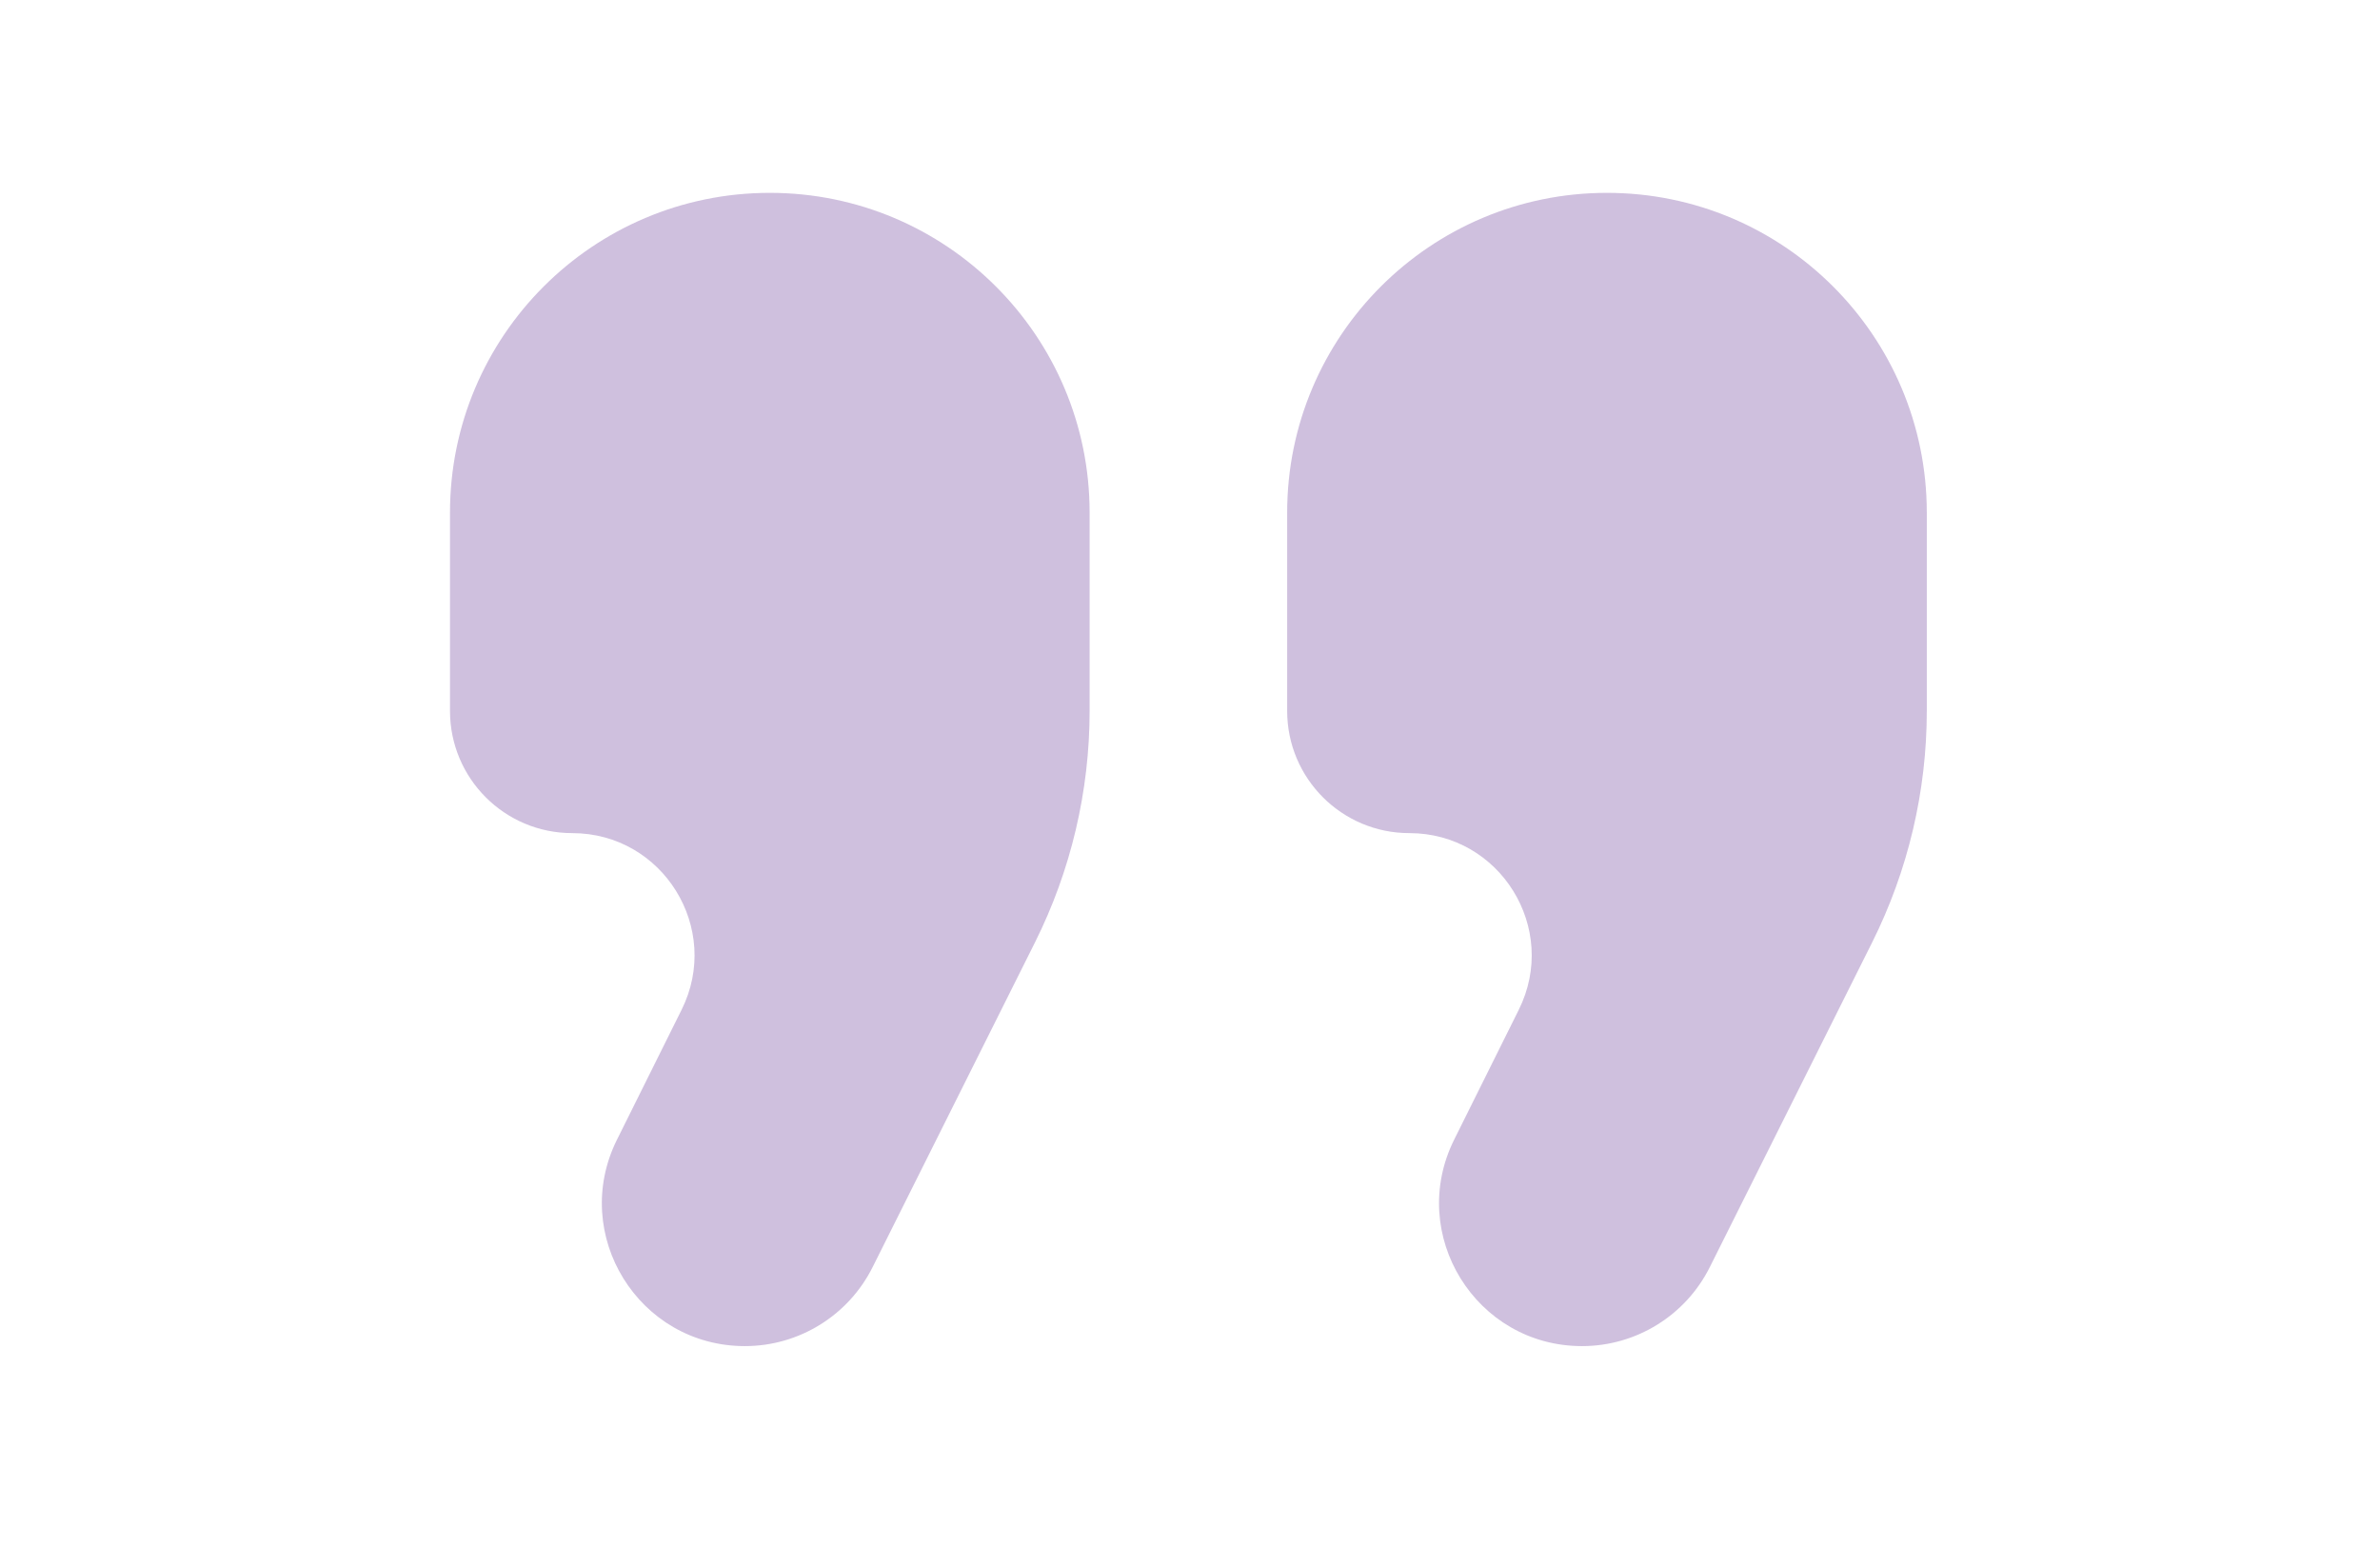
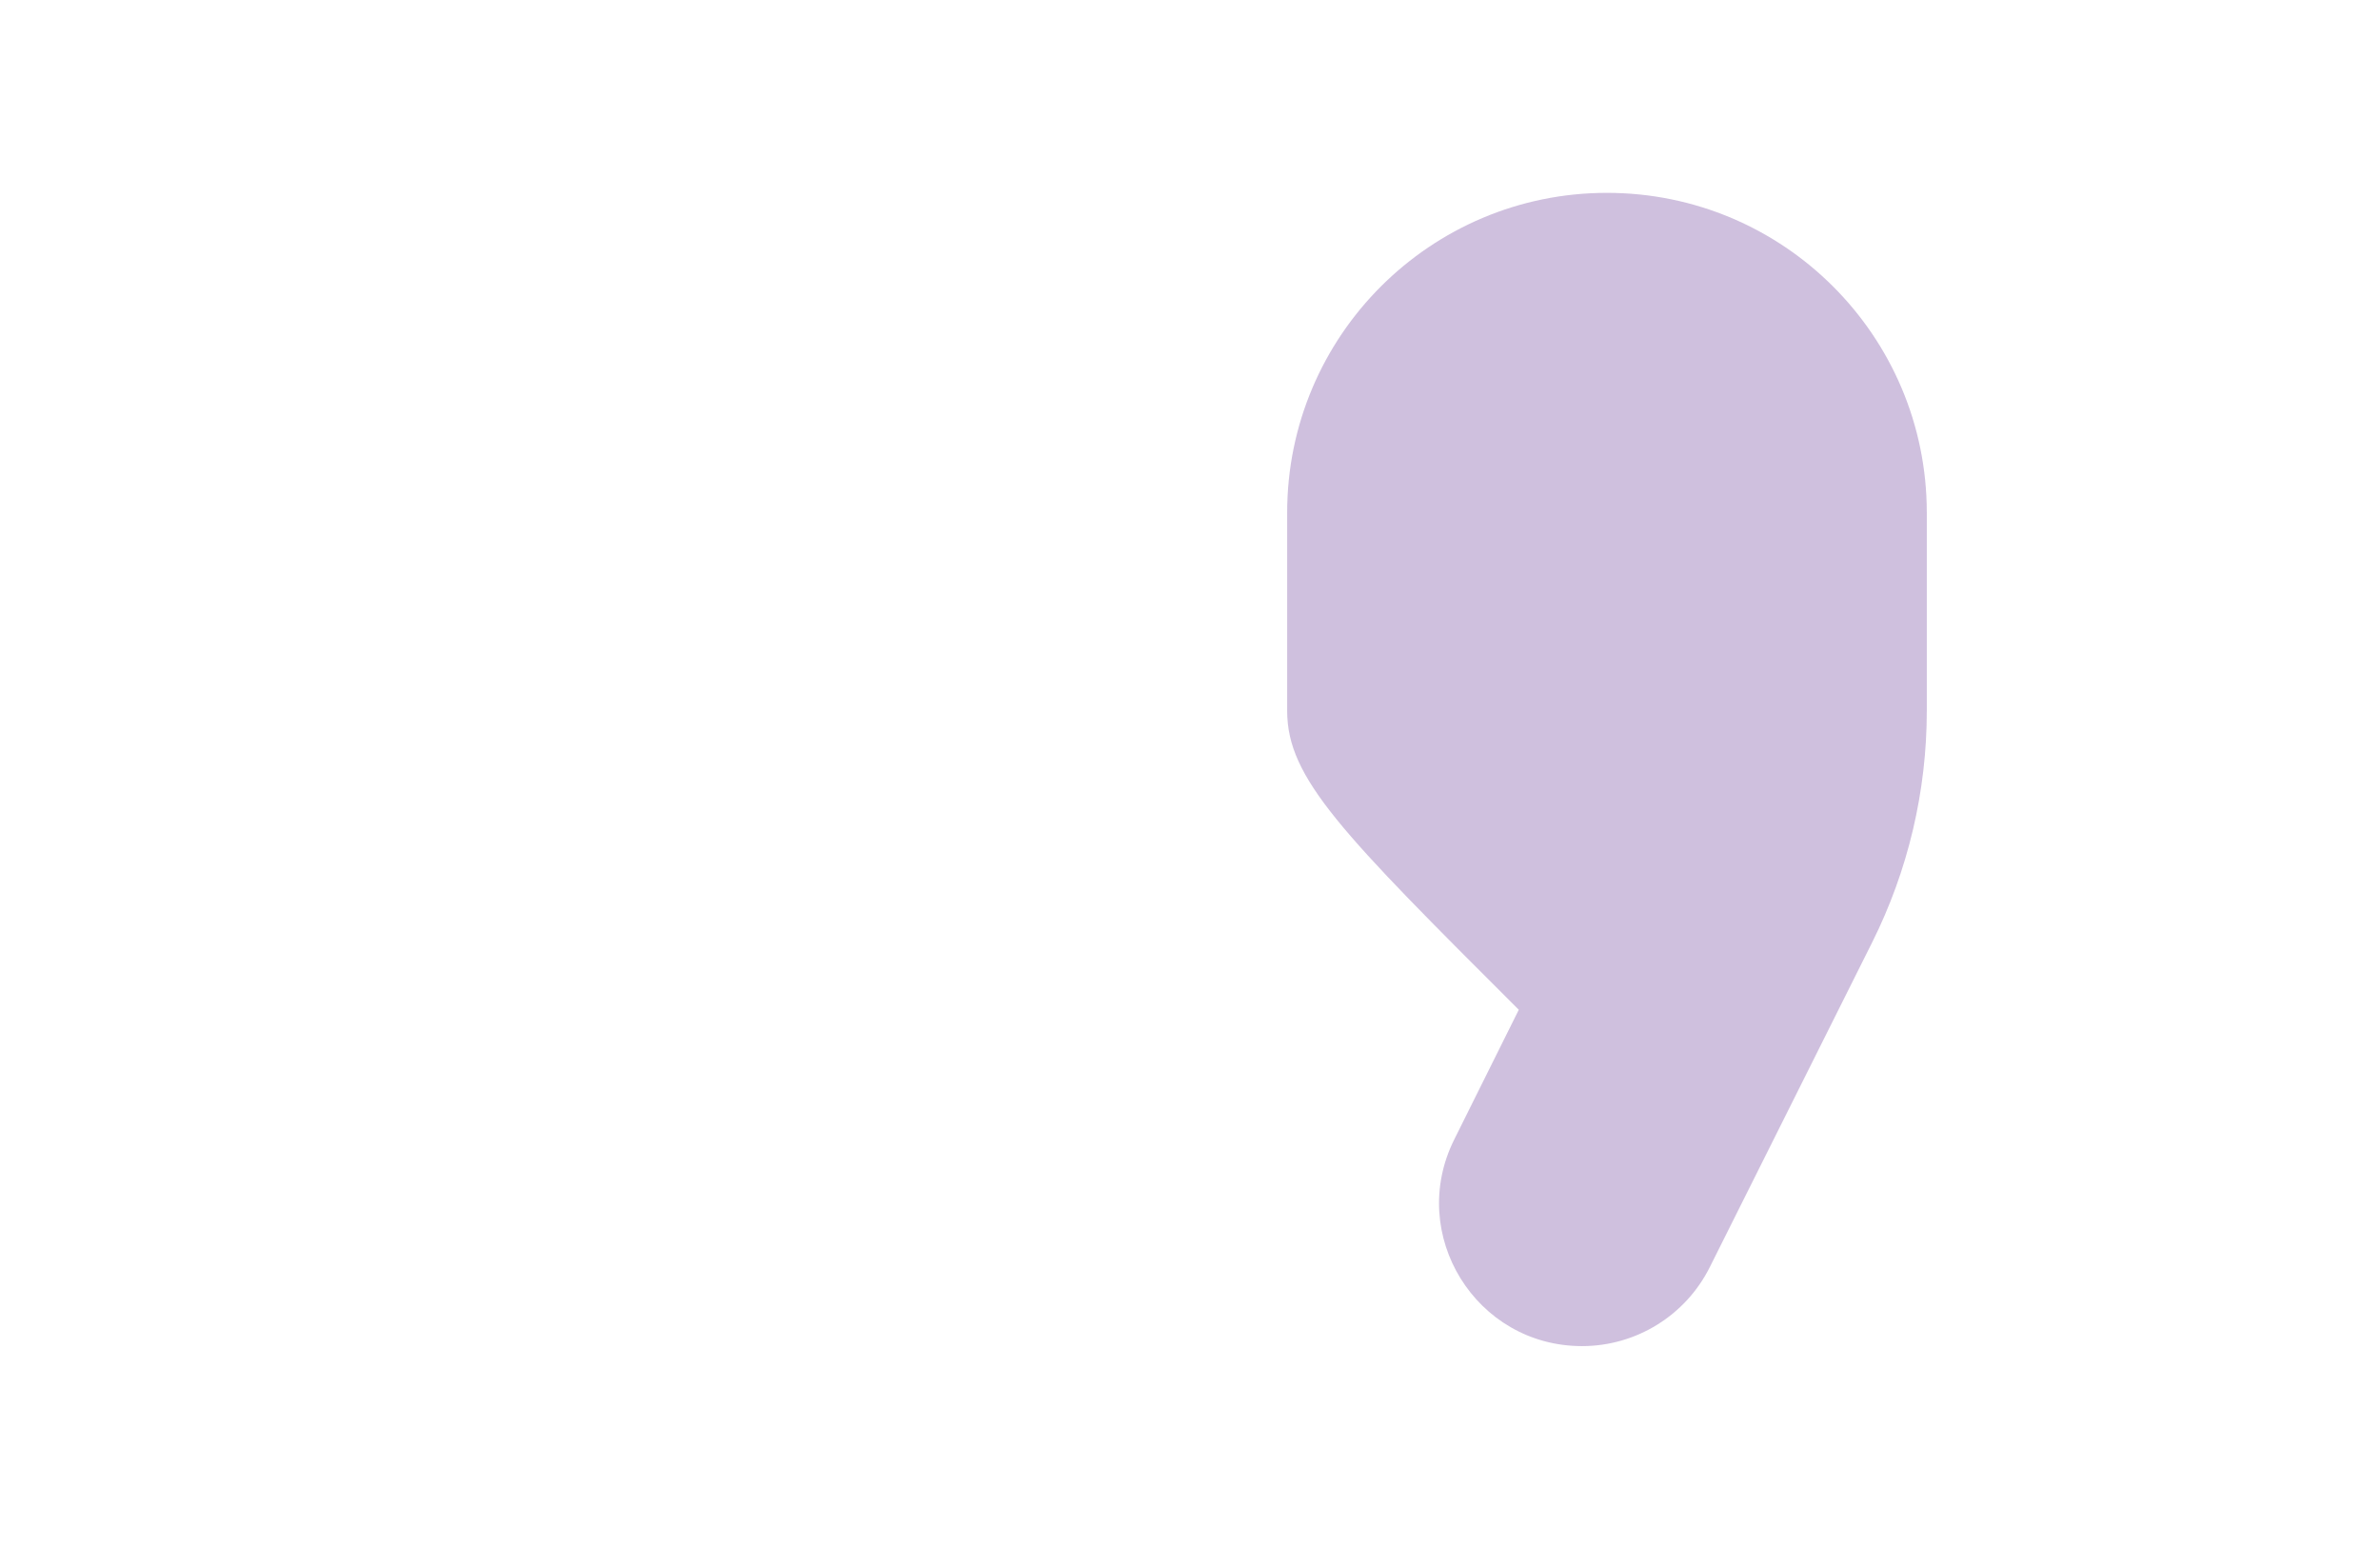
<svg xmlns="http://www.w3.org/2000/svg" width="220" height="143" viewBox="0 0 220 143" fill="none">
-   <path d="M41.596 47.389C41.596 31.062 54.831 17.827 71.158 17.827C87.485 17.827 100.721 31.062 100.721 47.389V65.708C100.721 73.141 98.99 80.472 95.666 87.121L80.66 117.132C78.424 121.605 73.853 124.43 68.852 124.43C59.049 124.43 52.665 114.124 57.032 105.347L63.006 93.339C66.742 85.829 61.279 77.011 52.892 77.011C46.653 77.011 41.596 71.954 41.596 65.715V47.389Z" fill="#5D2D91" fill-opacity="0.3" />
-   <path d="M118.982 47.389C118.982 31.062 132.218 17.827 148.544 17.827C164.871 17.827 178.107 31.062 178.107 47.389V65.708C178.107 73.141 176.376 80.472 173.052 87.121L158.047 117.132C155.81 121.605 151.239 124.43 146.238 124.43C136.435 124.43 130.051 114.124 134.418 105.347L140.392 93.339C144.128 85.829 138.666 77.011 130.278 77.011C124.039 77.011 118.982 71.954 118.982 65.715V47.389Z" fill="#5D2D91" fill-opacity="0.3" />
+   <path d="M118.982 47.389C118.982 31.062 132.218 17.827 148.544 17.827C164.871 17.827 178.107 31.062 178.107 47.389V65.708C178.107 73.141 176.376 80.472 173.052 87.121L158.047 117.132C155.81 121.605 151.239 124.43 146.238 124.43C136.435 124.43 130.051 114.124 134.418 105.347L140.392 93.339C124.039 77.011 118.982 71.954 118.982 65.715V47.389Z" fill="#5D2D91" fill-opacity="0.3" />
</svg>